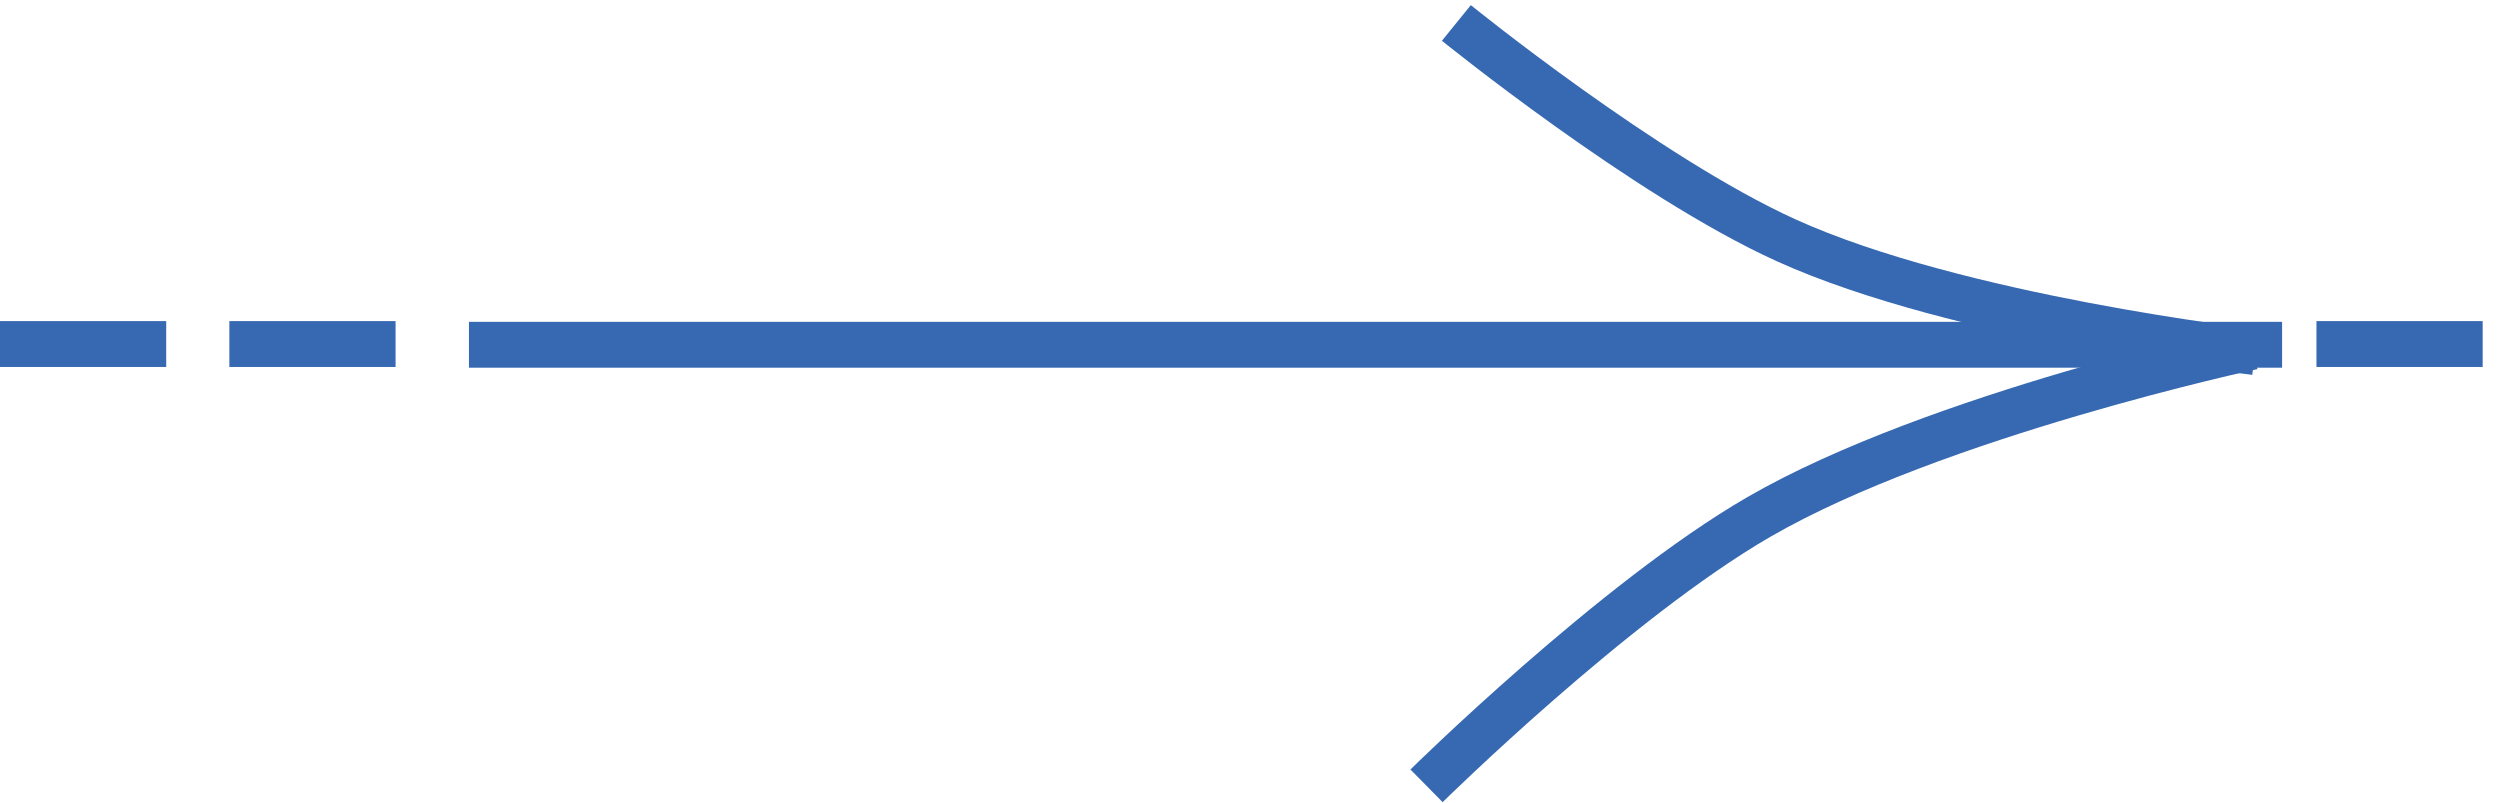
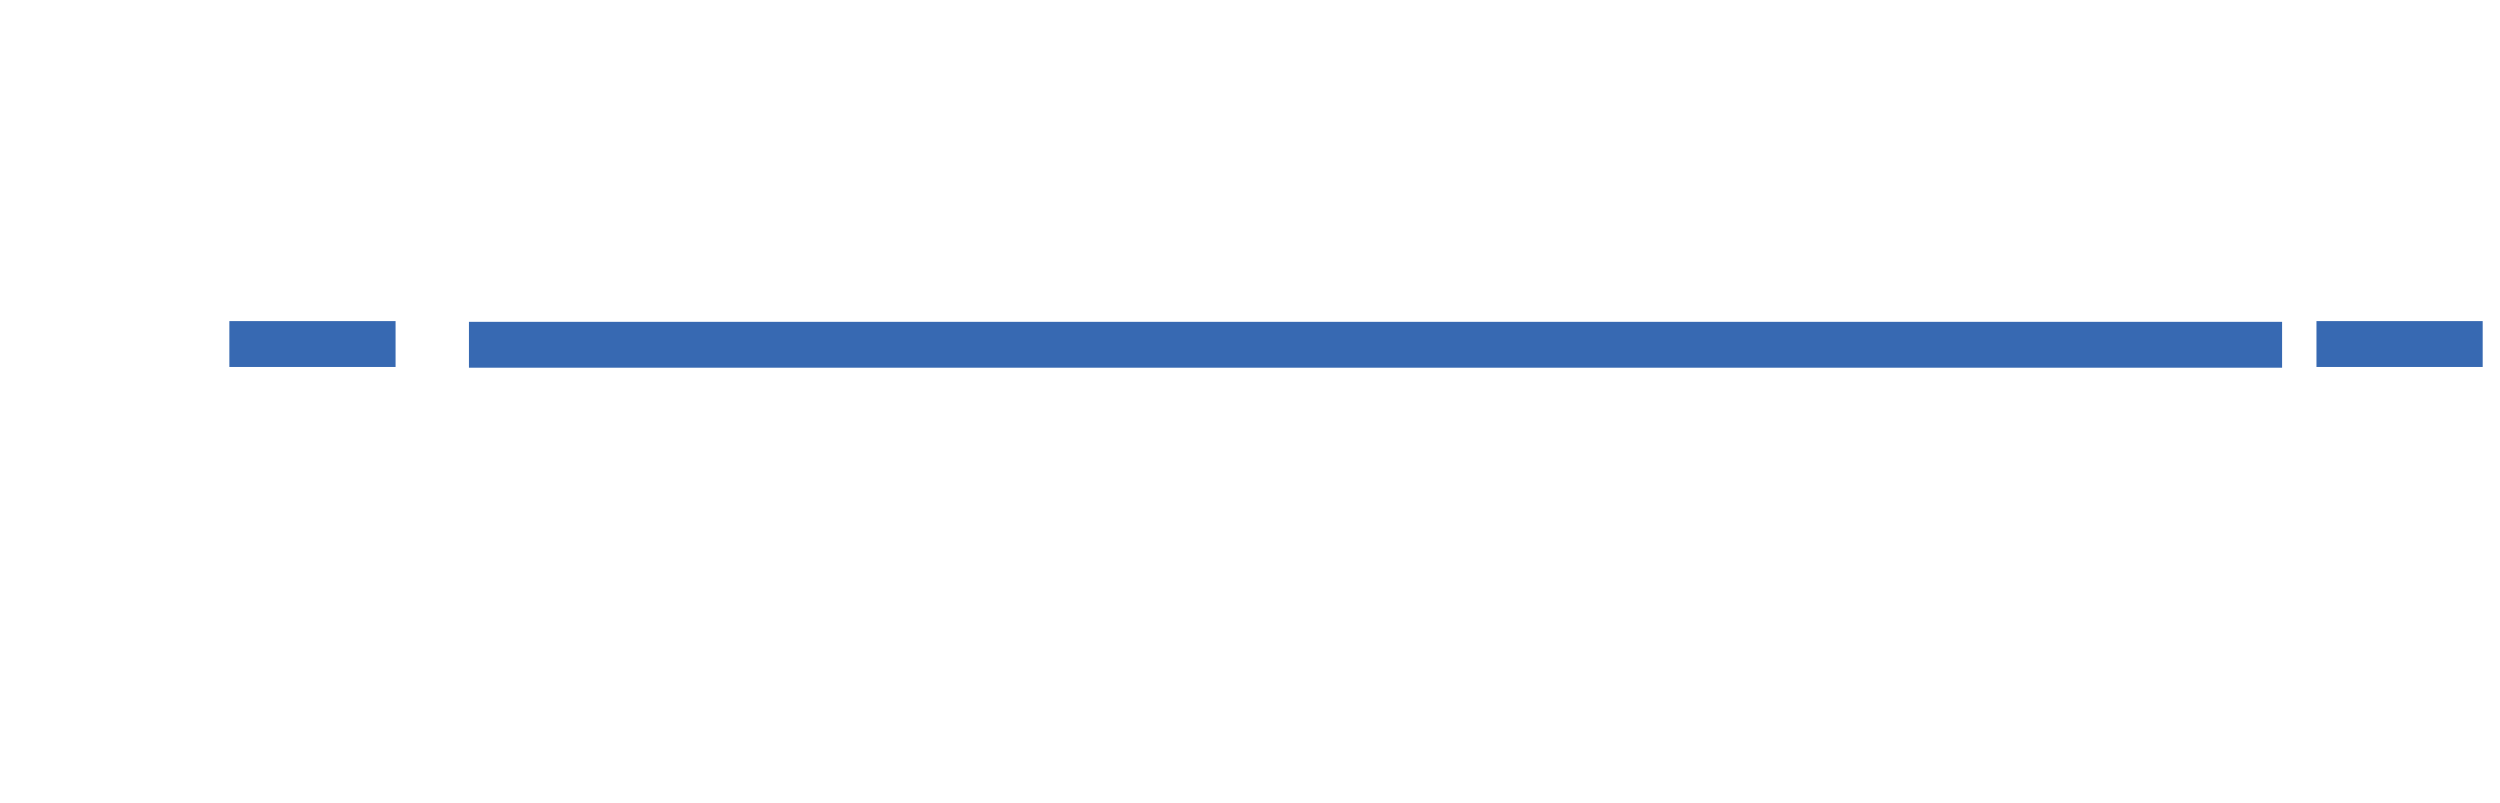
<svg xmlns="http://www.w3.org/2000/svg" width="109" height="35" viewBox="0 0 109 35" fill="none">
  <path d="M99.499 15.032L20.446 15.032" stroke="#3769B2" stroke-width="2" />
-   <path d="M98.215 15.115C98.215 15.115 84.4 18.079 76.691 22.537C70.398 26.175 62.197 34.262 62.197 34.262" stroke="#3769B2" stroke-width="2" />
-   <path d="M98.313 15.349C98.313 15.349 85.347 13.873 77.863 10.471C71.755 7.695 63.498 1 63.498 1" stroke="#3769B2" stroke-width="2" />
  <line x1="17.247" y1="15" x2="10" y2="15" stroke="#3769B2" stroke-width="2" />
  <line x1="108.245" y1="15" x2="100.998" y2="15" stroke="#3769B2" stroke-width="2" />
-   <line x1="7.247" y1="15" x2="0" y2="15" stroke="#3769B2" stroke-width="2" />
</svg>